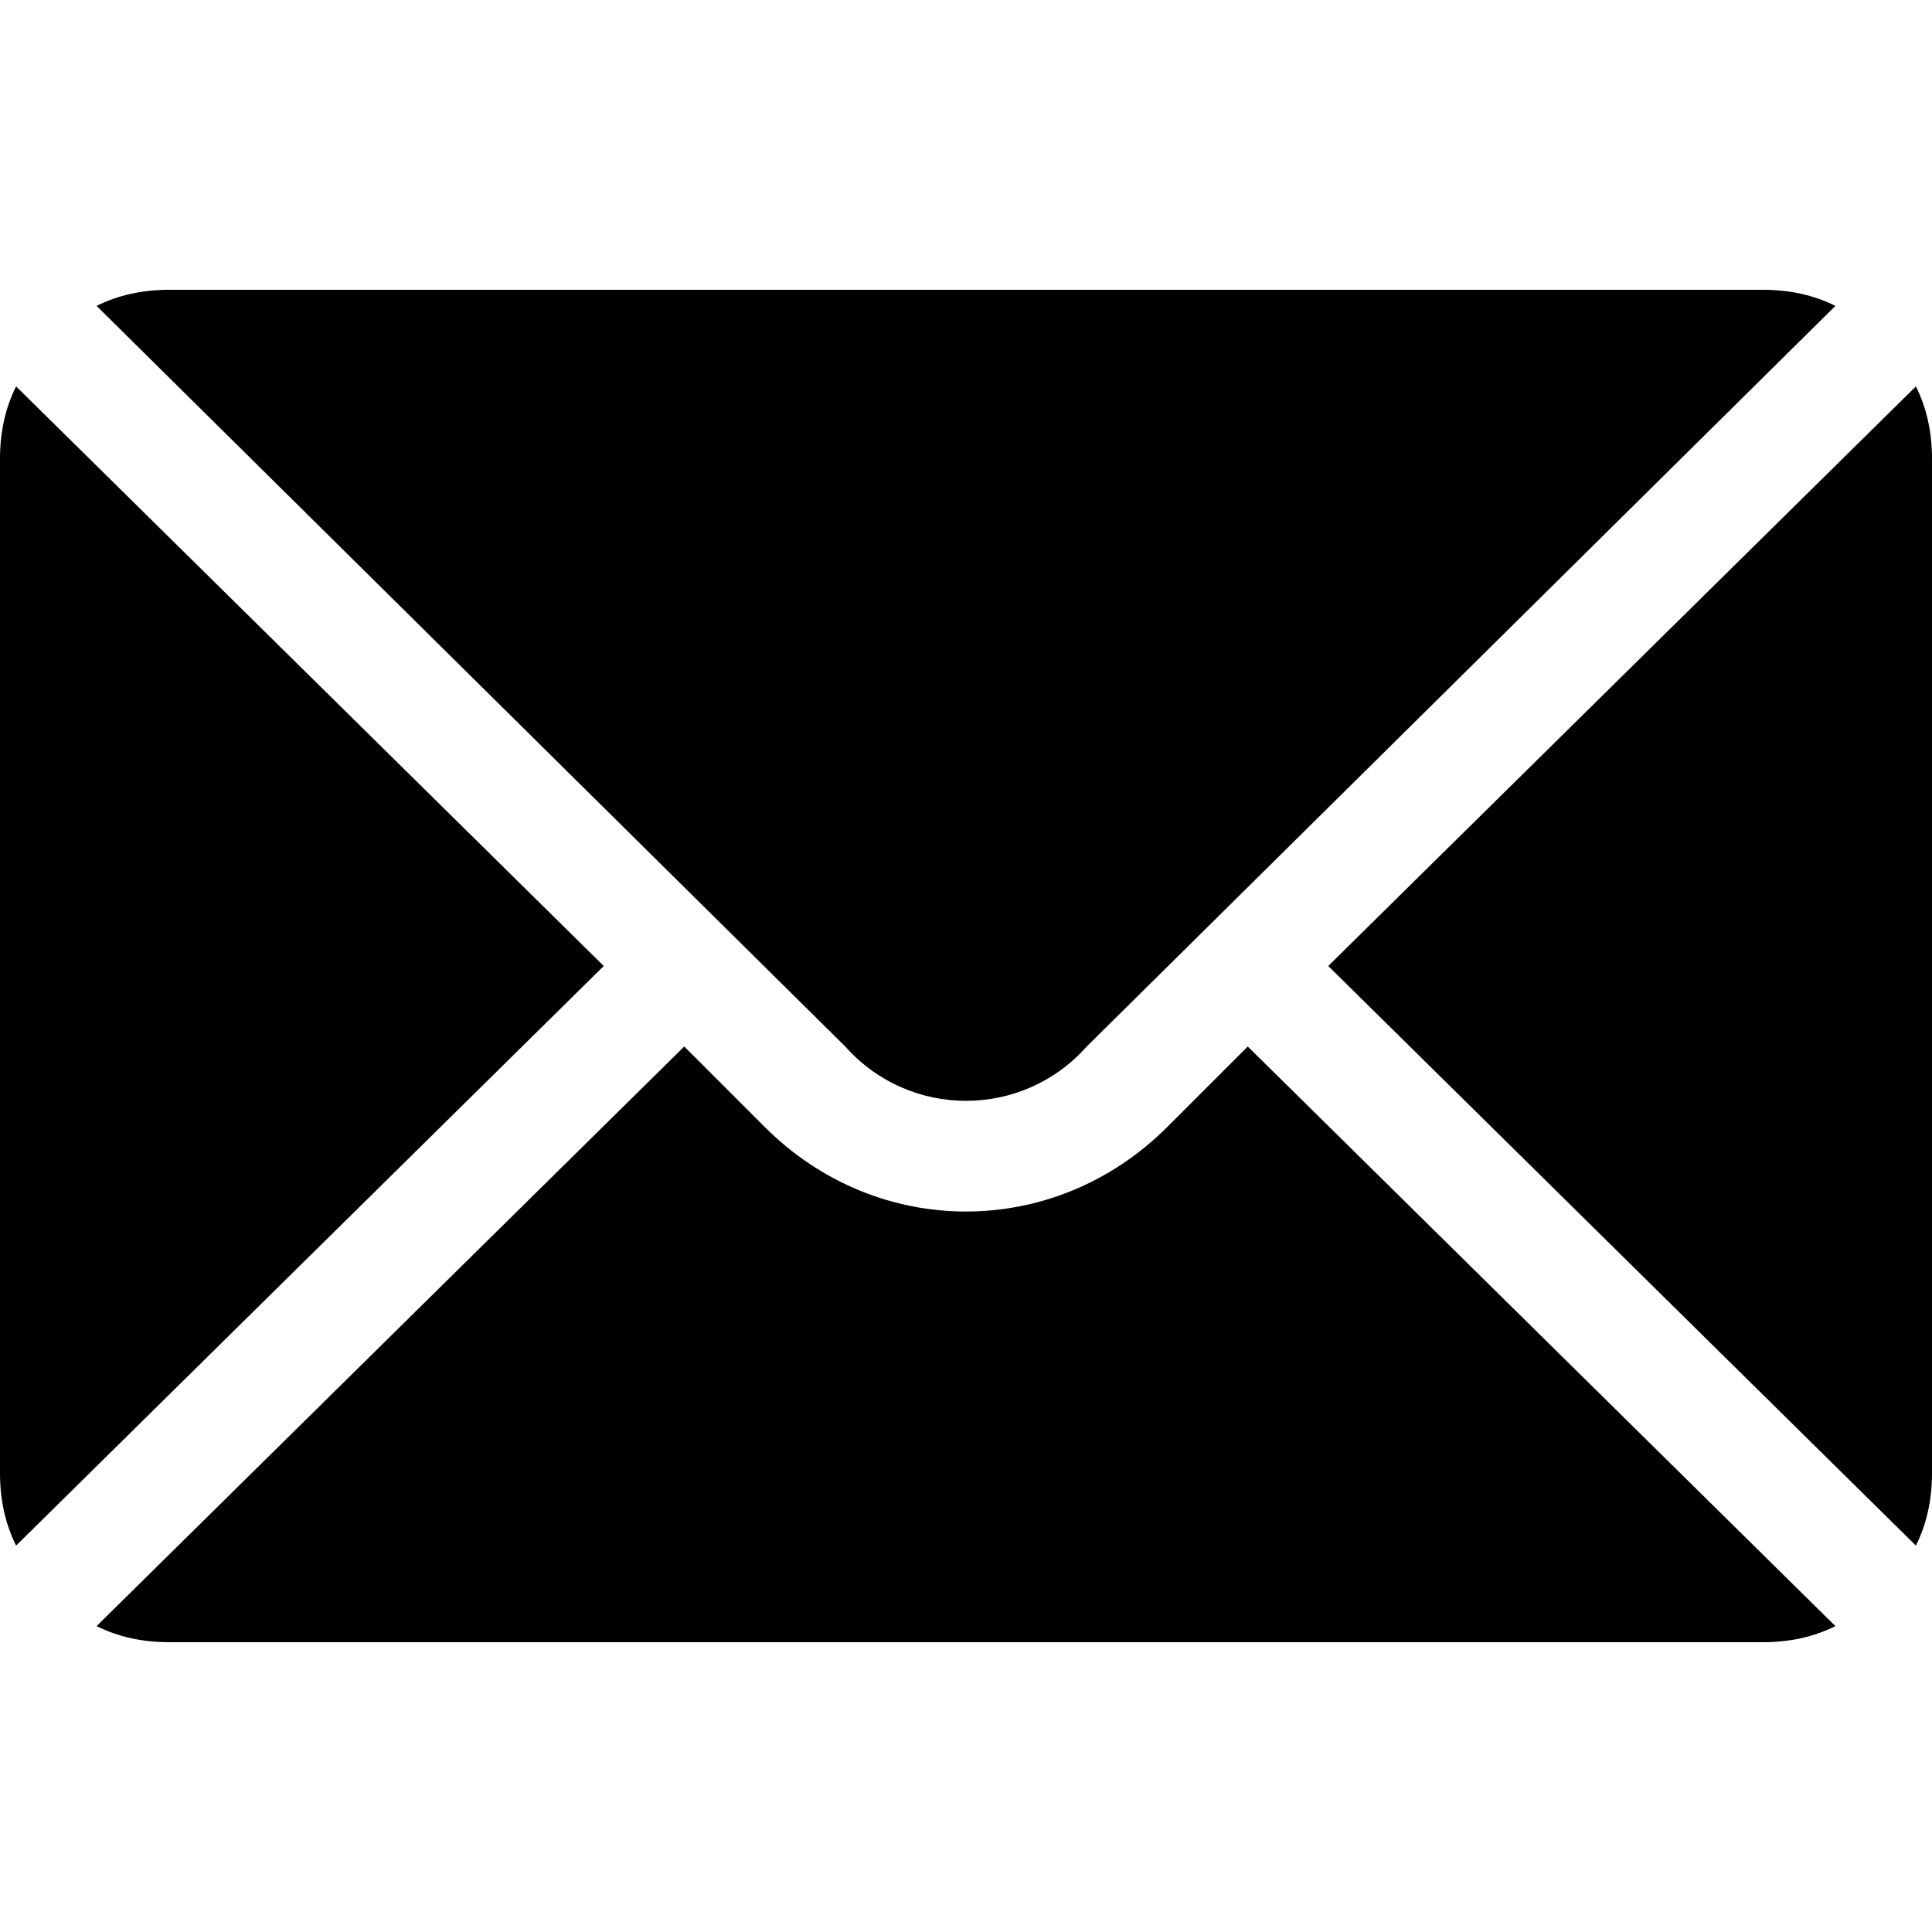
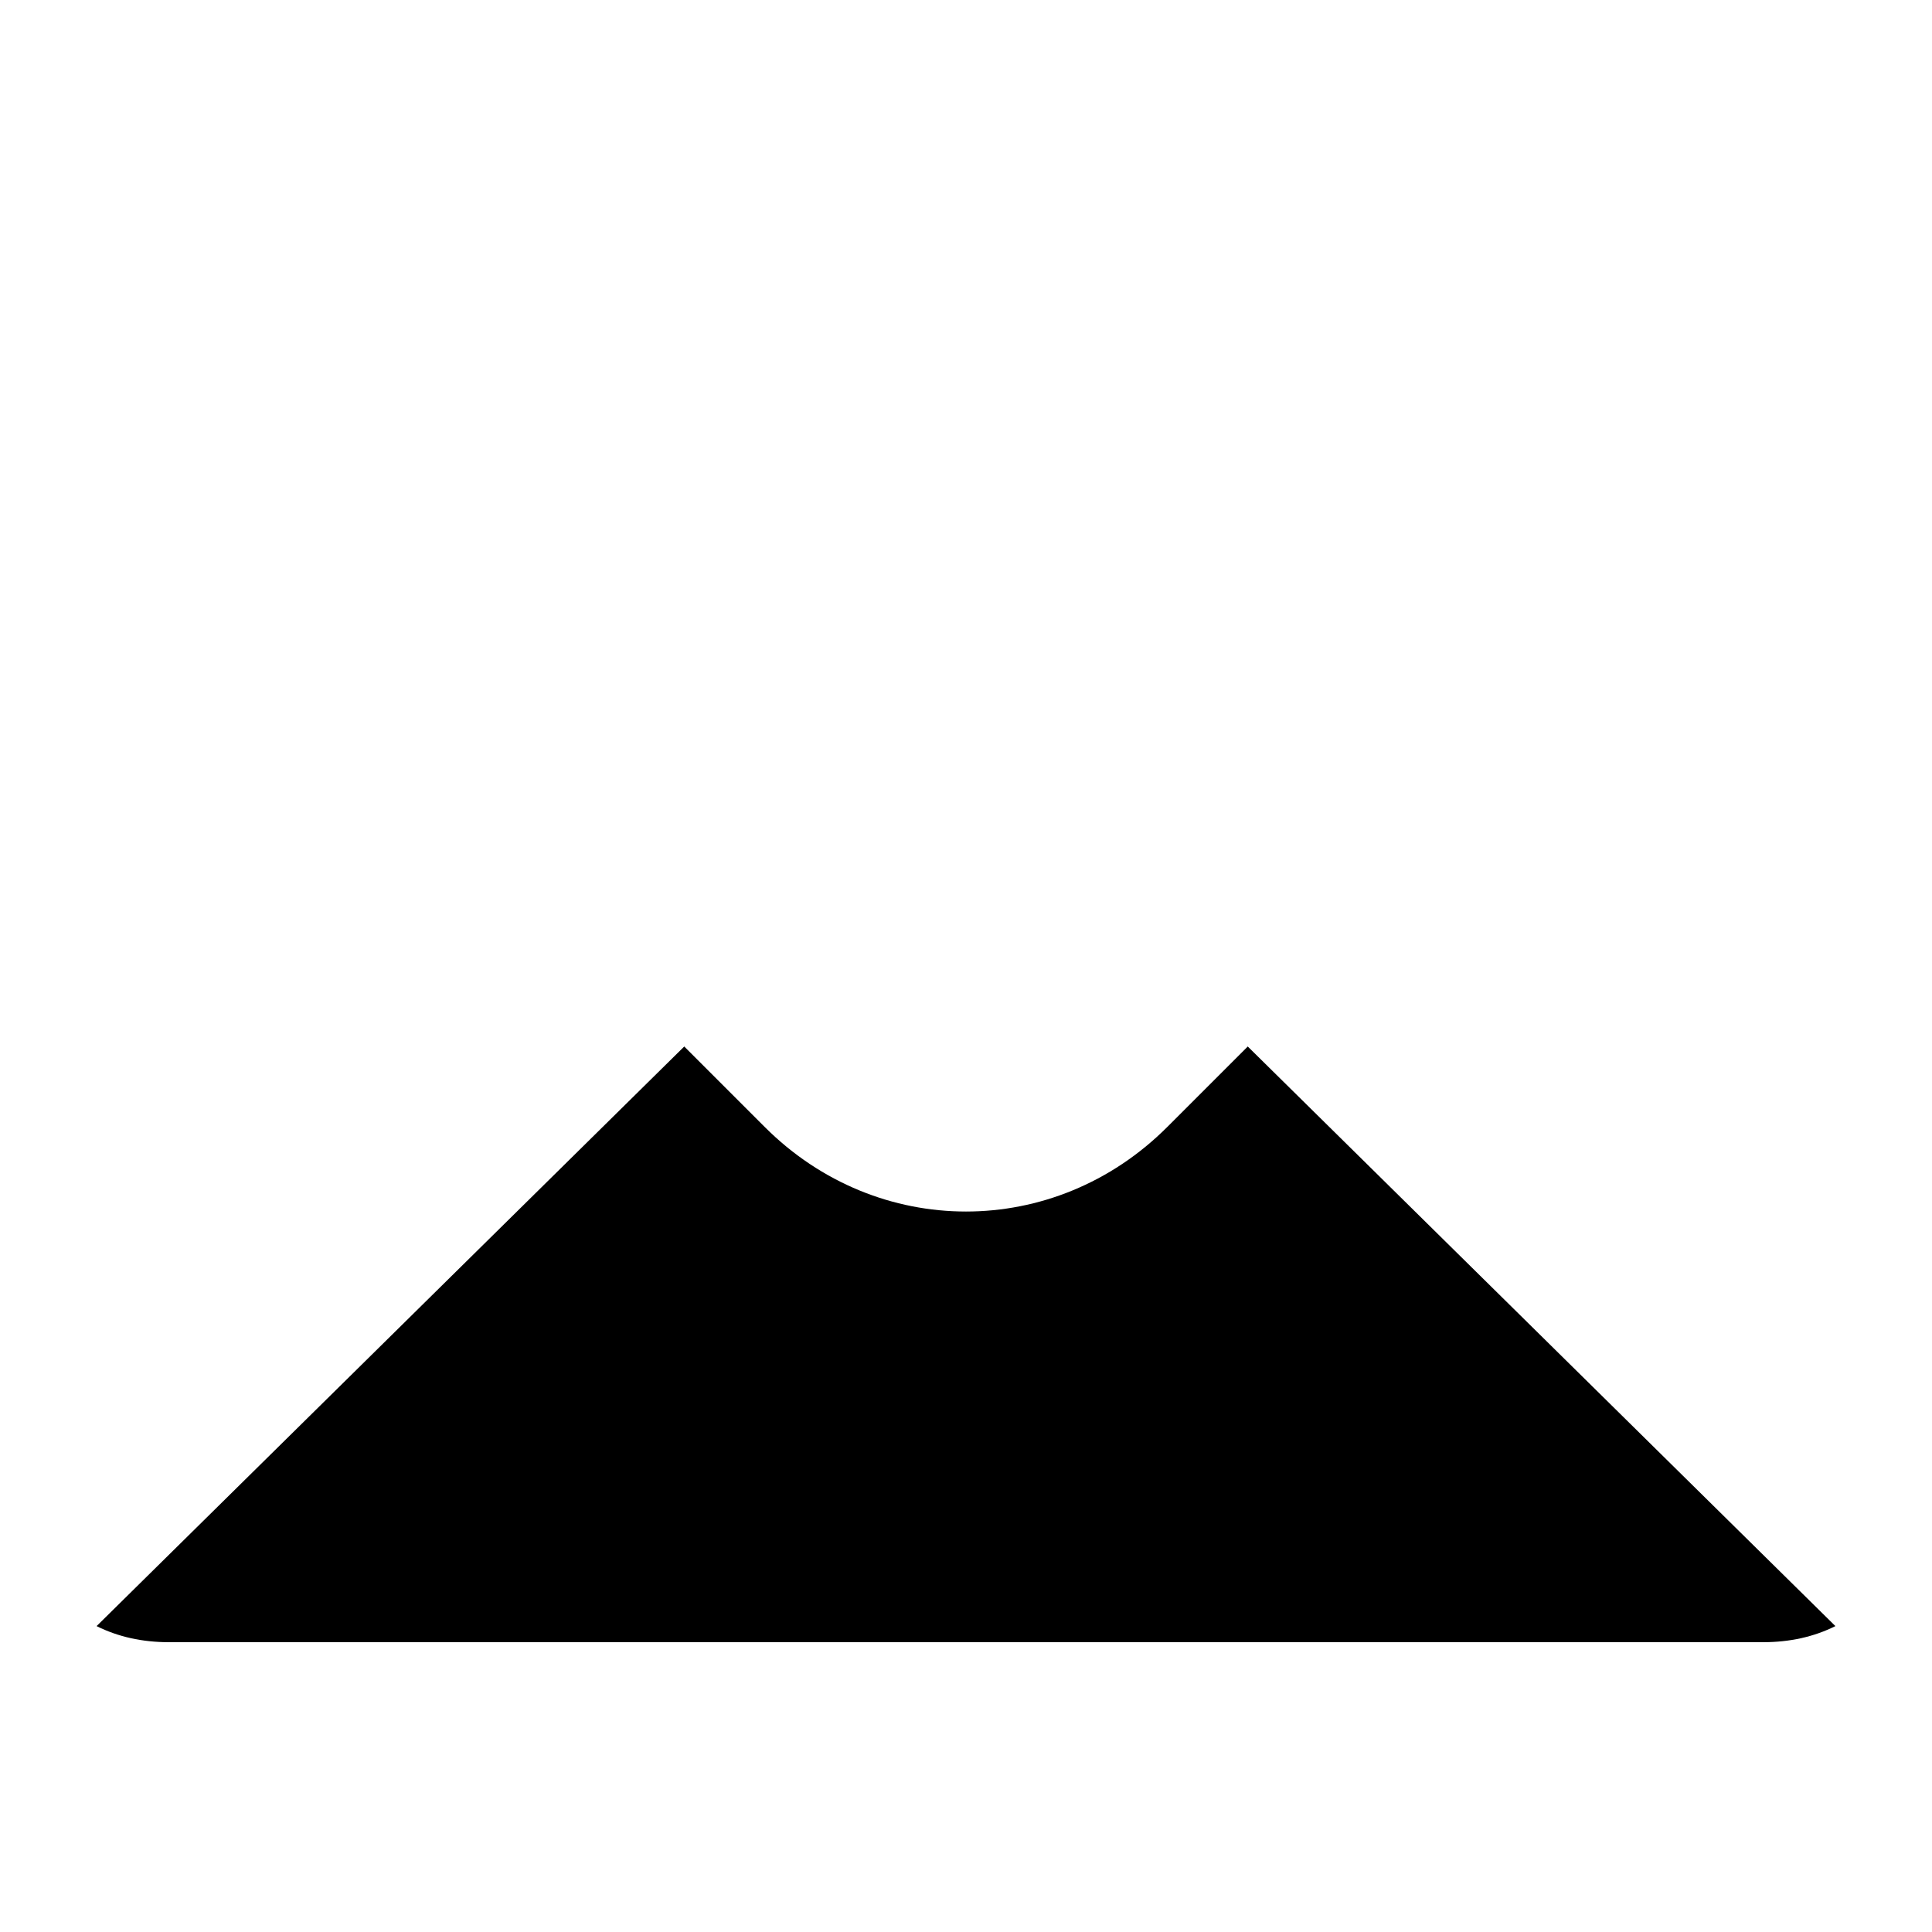
<svg xmlns="http://www.w3.org/2000/svg" version="1.2" viewBox="0 0 24 24" width="48" height="48">
  <title>svgexport-20 - 2024-09-24T123256</title>
  <style>
		.s0 { fill: #000000 } 
	</style>
  <filter id="f0">
    <feFlood flood-color="#005158" flood-opacity="1" />
    <feBlend mode="normal" in2="SourceGraphic" />
    <feComposite in2="SourceAlpha" operator="in" />
  </filter>
  <g id="Folder 1" filter="url(#f0)">
-     <path class="s0" d="m23.8 4.8l-7.3 7.2 7.3 7.2q0.2-0.4 0.2-0.9v-12.6q0-0.5-0.2-0.9zm-1.9-1.2h-19.8q-0.5 0-0.9 0.2l9.3 9.2c0.8 0.9 2.2 0.9 3 0l9.3-9.2q-0.4-0.2-0.9-0.2zm-21.7 1.2q-0.2 0.4-0.2 0.9v12.6q0 0.5 0.2 0.9l7.3-7.2z" />
    <path class="s0" d="m15.5 13l-1 1c-1.4 1.4-3.6 1.4-5 0l-1-1-7.3 7.2q0.4 0.2 0.9 0.2h19.8q0.5 0 0.9-0.2z" />
  </g>
</svg>